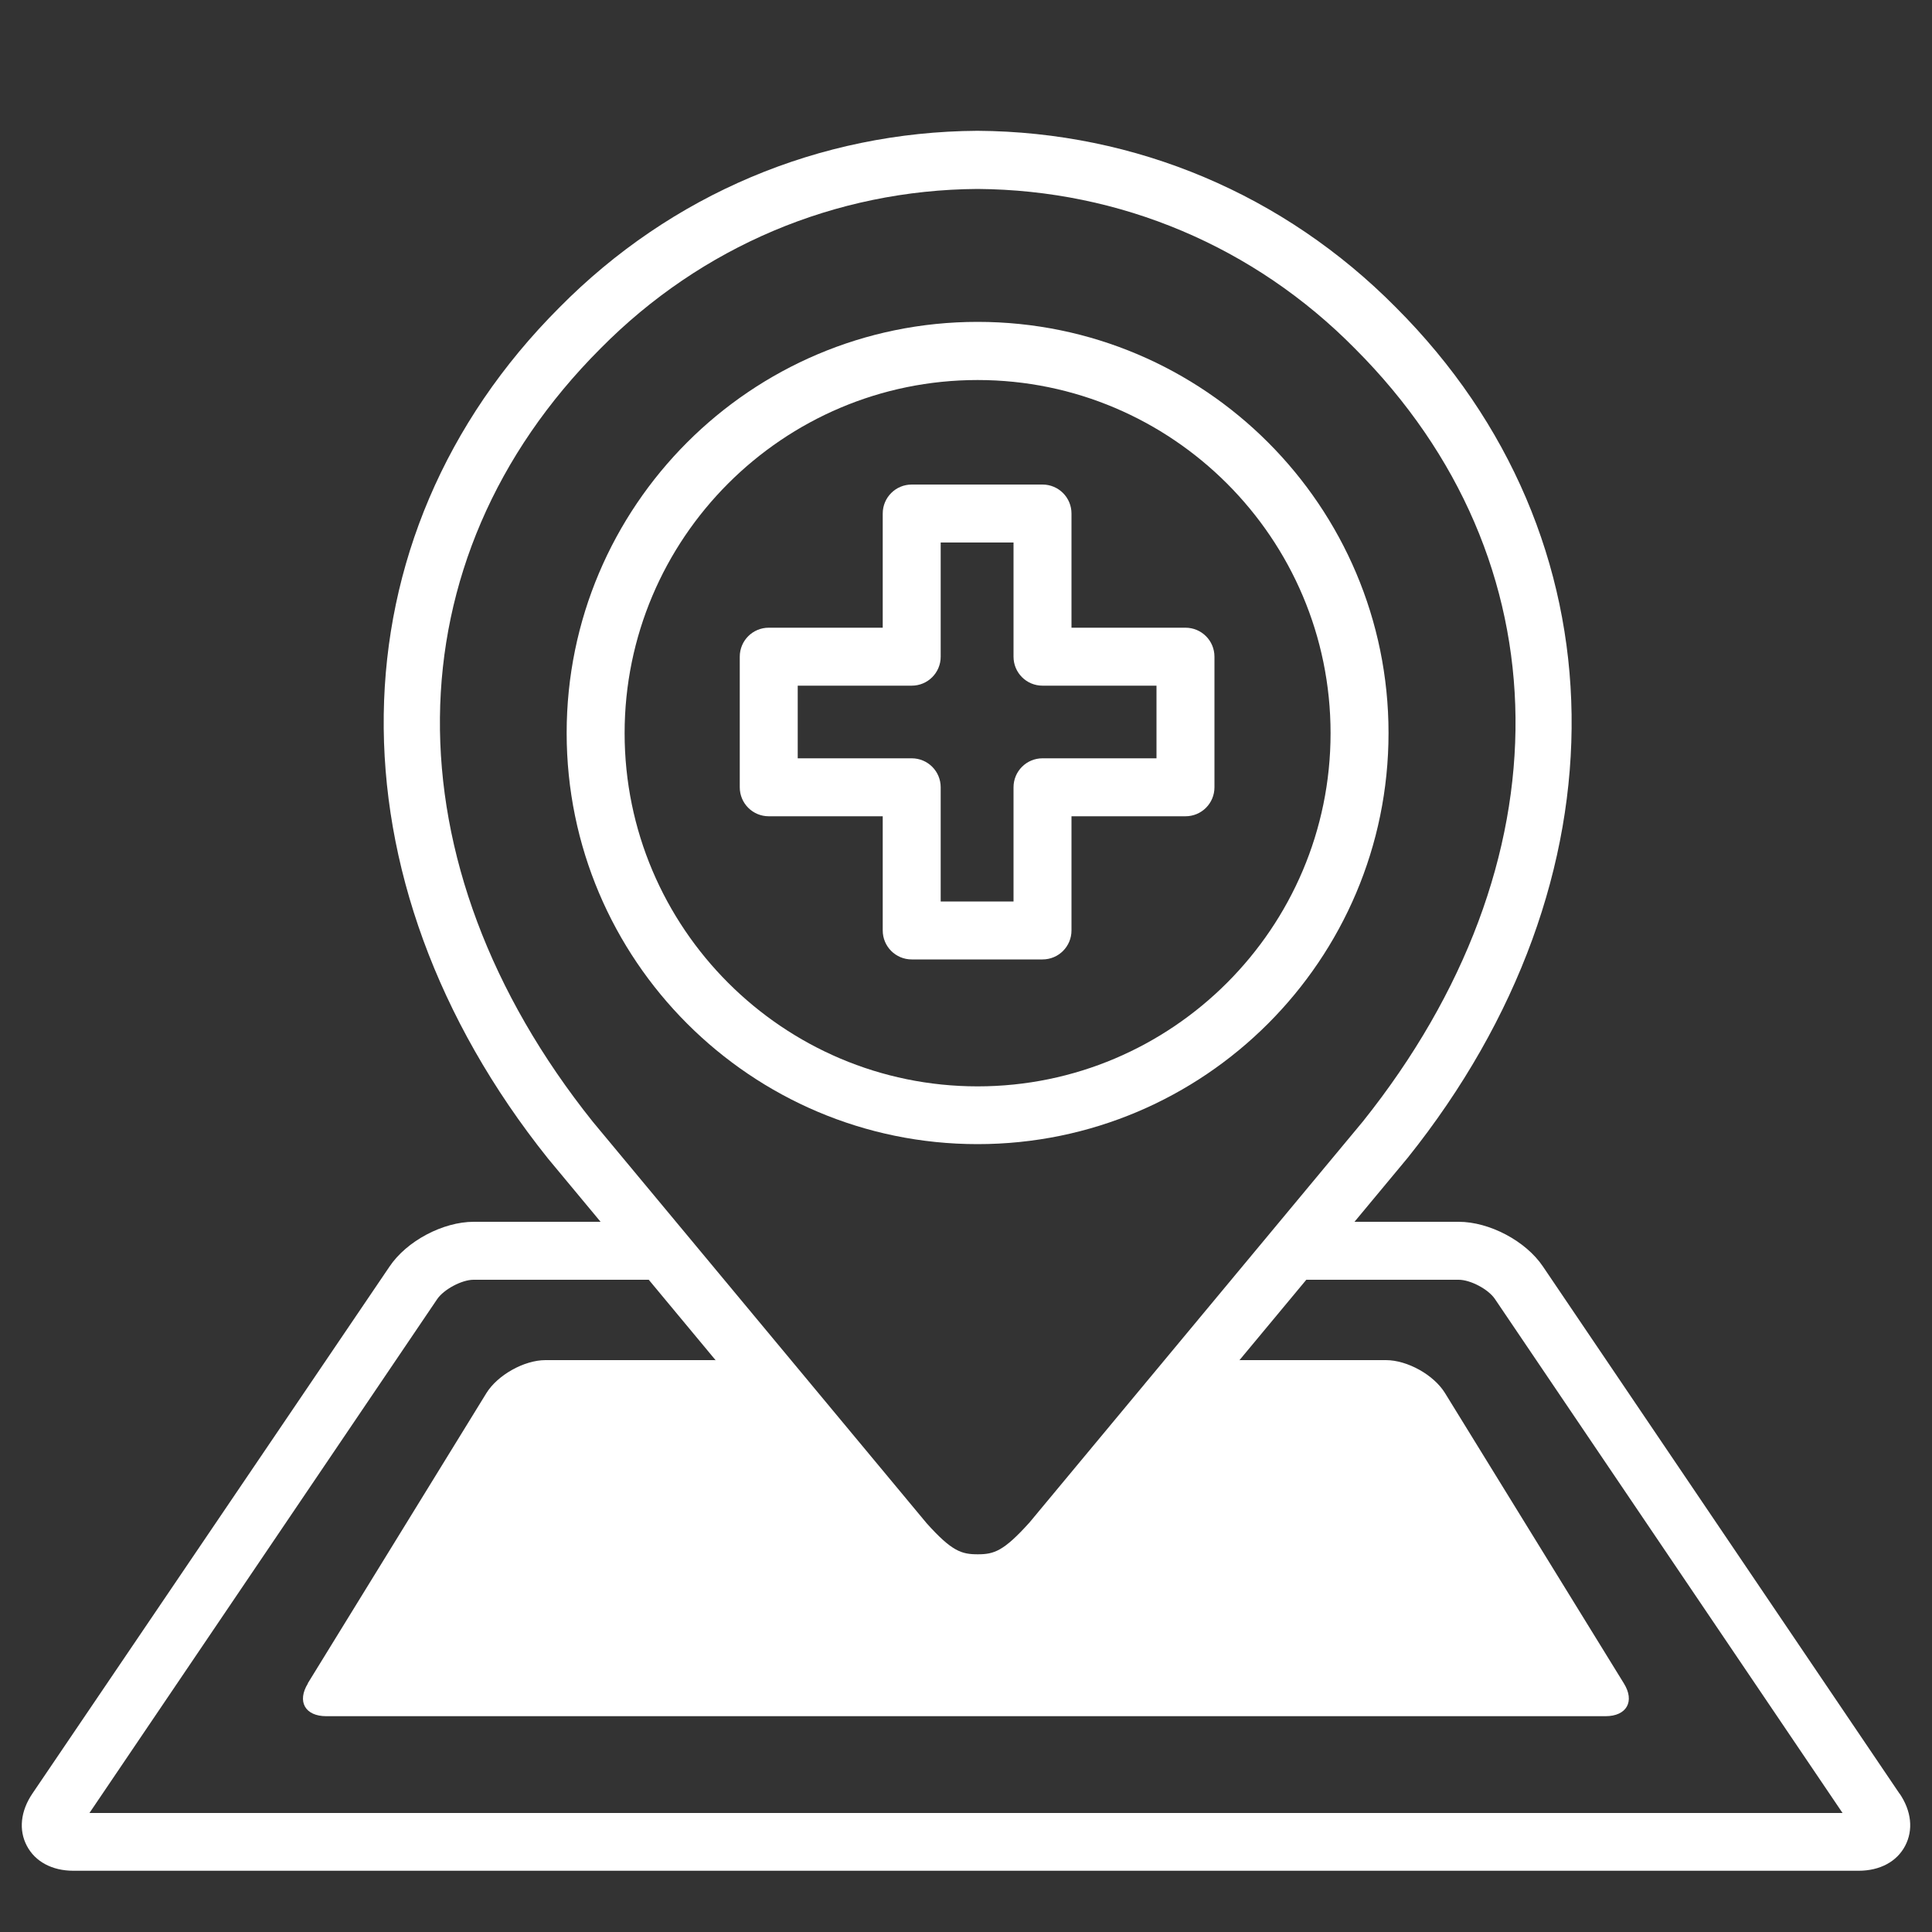
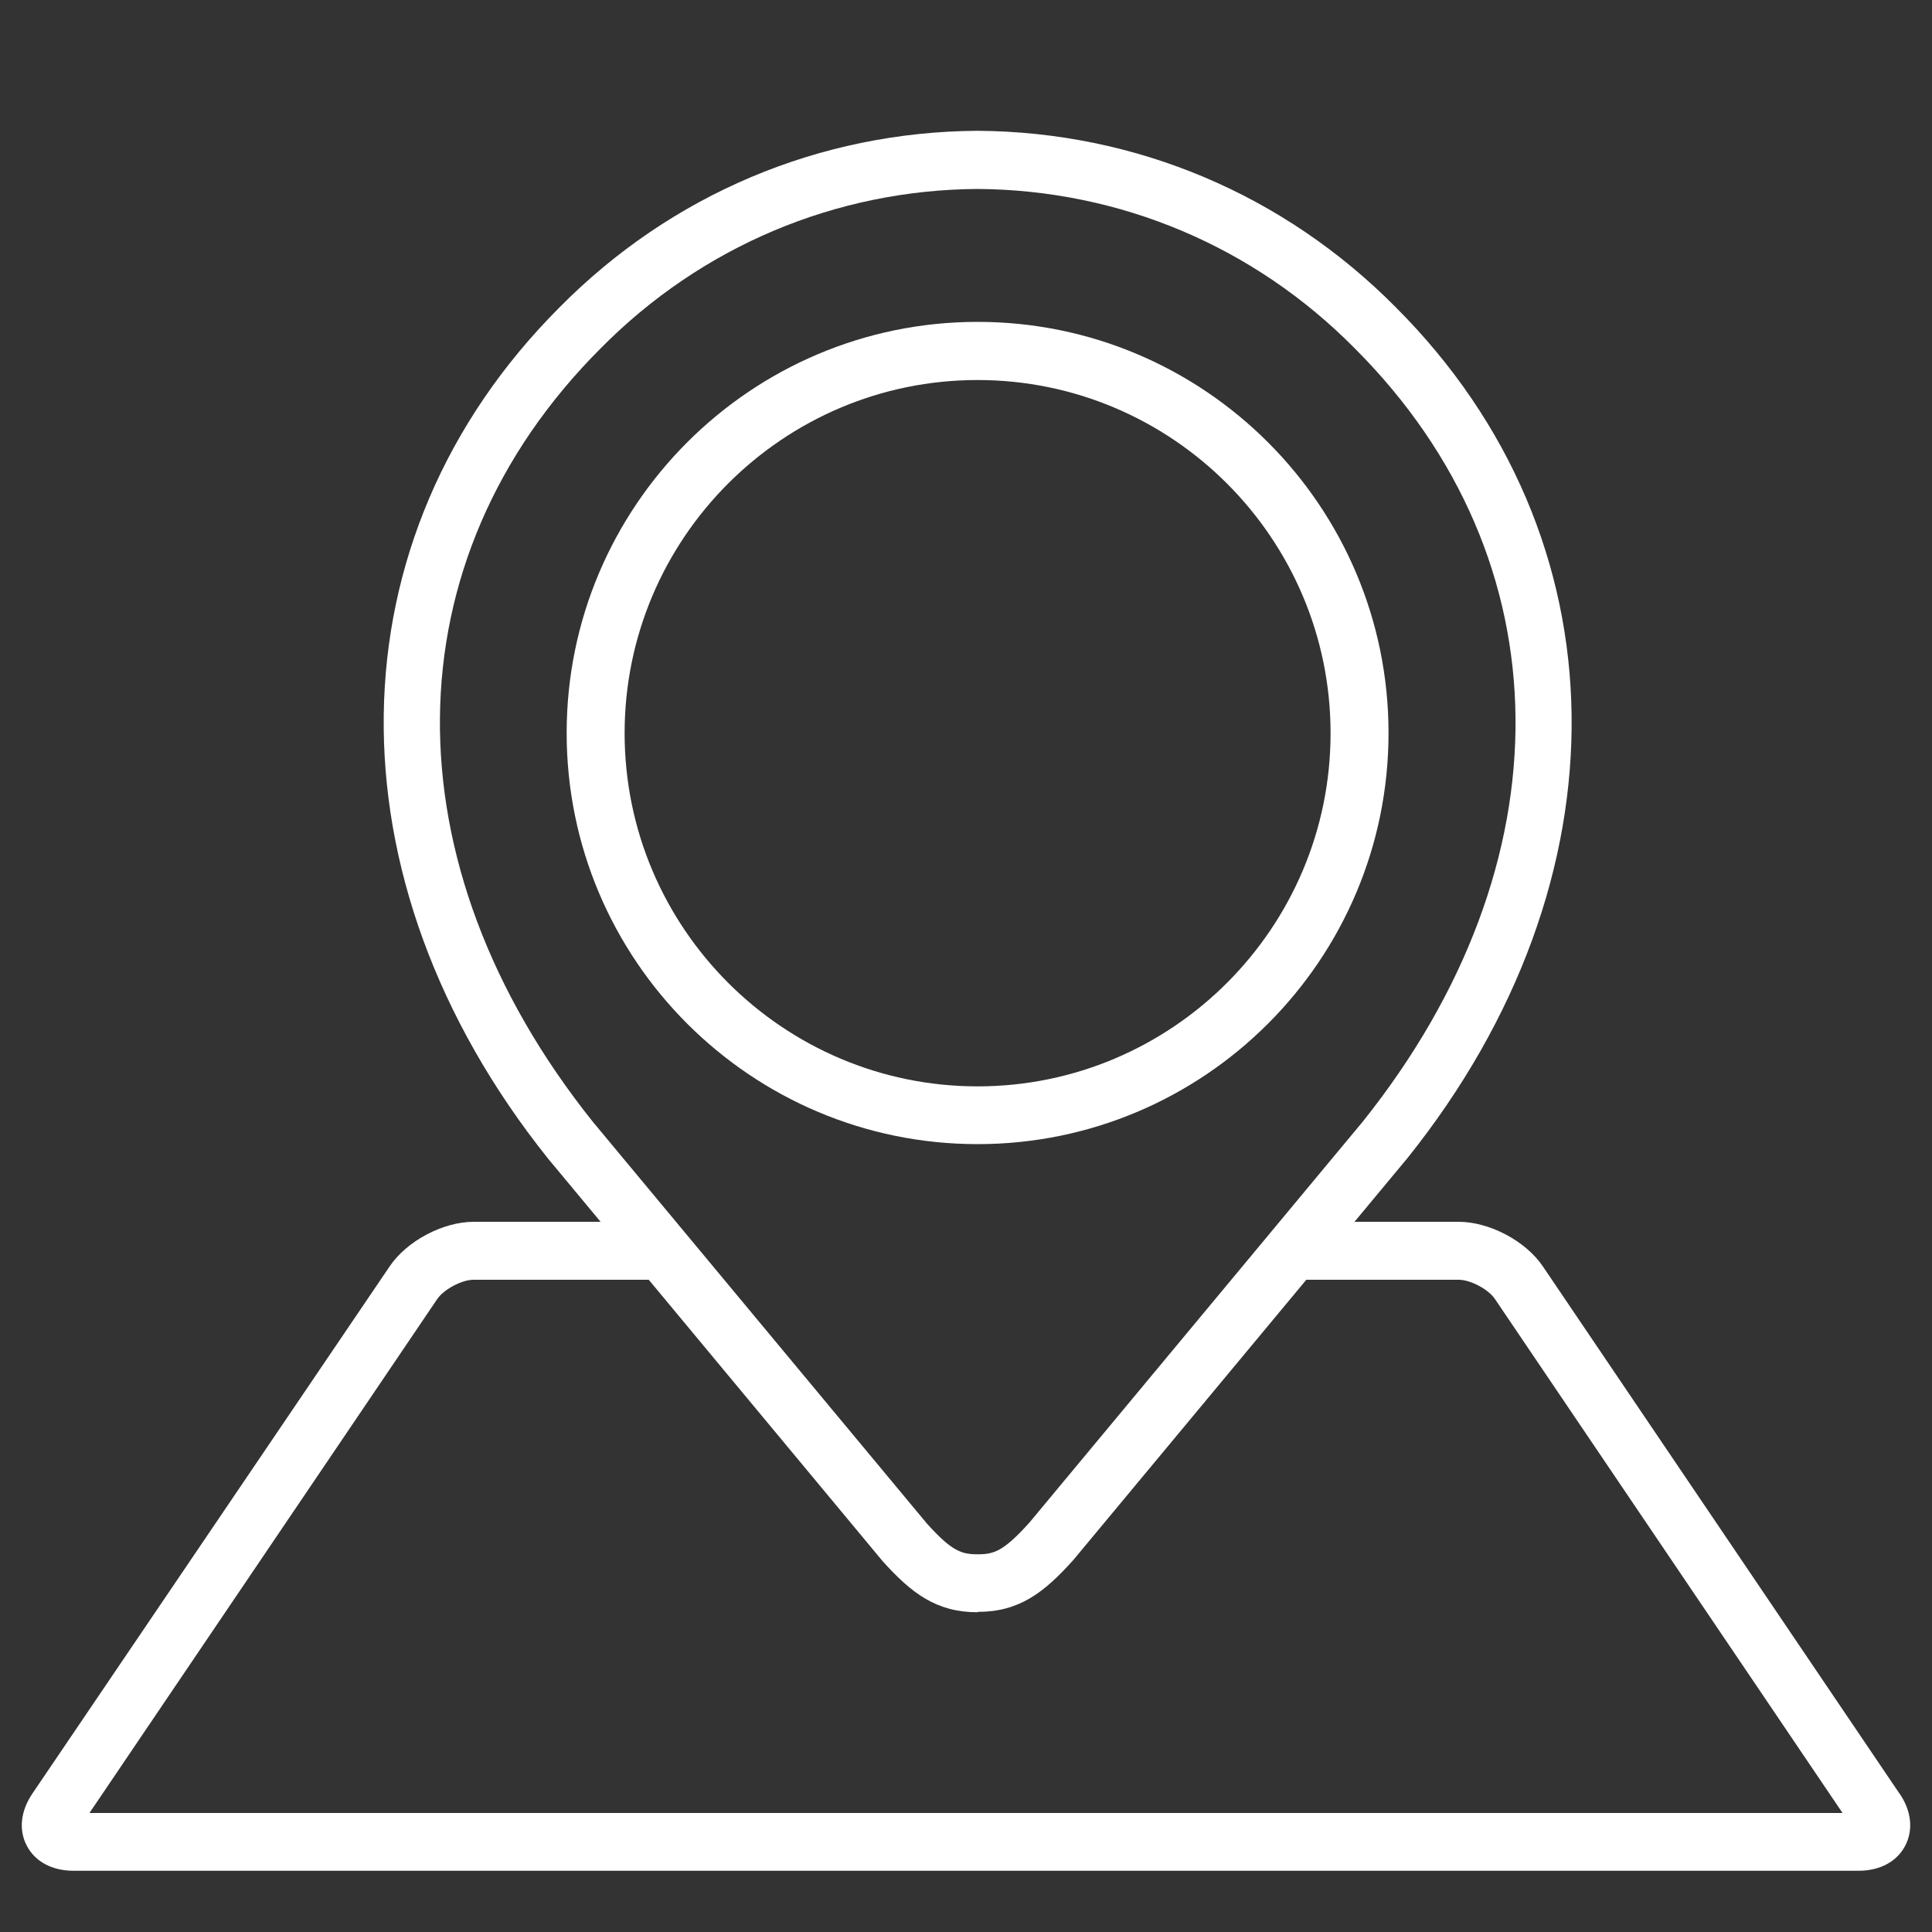
<svg xmlns="http://www.w3.org/2000/svg" id="_レイヤー_1" data-name="レイヤー 1" width="100" height="100" viewBox="0 0 100 100">
  <rect x="0" y="0" width="100" height="100" fill="#333333" stroke="none" />
  <defs>
    <style>
      .cls-1 {
        fill: none;
      }

      .cls-1, .cls-2 {
        stroke-width: 0px;
      }

      .cls-2 {
        fill: #fff;
      }
    </style>
  </defs>
  <rect class="cls-1" width="100" height="100" />
  <g>
    <g>
      <g>
        <path class="cls-2" d="M98.32,92.84l-18.46-27.29c-.89-1.32-2.77-2.31-4.36-2.31h-7.33l-2.49,3h9.82c.61,0,1.54.49,1.88,1l17.99,26.6H4.63s18-26.6,18-26.6c.34-.5,1.27-1,1.88-1h11.02l-2.49-3h-8.52c-1.59,0-3.47.99-4.36,2.32L1.68,92.83c-.62.91-.72,1.9-.29,2.71.43.82,1.31,1.29,2.41,1.29h92.4c1.1,0,1.98-.47,2.41-1.29.43-.82.33-1.8-.29-2.71Z" />
-         <path class="cls-2" d="M15.94,87.13c-.58.94-.15,1.7.95,1.7h66.21c1.1,0,1.53-.77.95-1.7l-9.26-15.03c-.58-.94-1.95-1.7-3.05-1.7h-7.54c-1.1,0-2.58.69-3.28,1.54l-5.26,6.33c-.7.85-1.95,2.14-2.76,2.88,0,0-.89.81-2.32.81s-2.32-.81-2.32-.81c-.82-.74-2.06-2.04-2.76-2.88l-5.26-6.33c-.7-.85-2.18-1.54-3.28-1.54h-8.73c-1.1,0-2.47.77-3.05,1.7l-9.25,15.03Z" />
      </g>
      <path class="cls-2" d="M50.6,83.45c-2.12,0-3.41-.97-4.92-2.65l-17.32-20.84c-11.55-14.45-11.31-32.14.6-44.05,5.77-5.84,13.45-9.09,21.63-9.14,8.2.05,15.88,3.3,21.66,9.14,11.9,11.9,12.15,29.6.61,44.02l-17.3,20.81c-1.54,1.72-2.83,2.69-4.95,2.69ZM50.59,9.78c-7.36.05-14.29,2.98-19.5,8.25-10.95,10.95-11.1,26.66-.4,40.04l17.27,20.77c1.31,1.46,1.81,1.61,2.65,1.61s1.34-.16,2.68-1.65l17.25-20.75c10.68-13.36,10.53-29.07-.41-40.01-5.21-5.28-12.15-8.21-19.53-8.26Z" />
    </g>
    <path class="cls-2" d="M50.6,59.22c-11.73,0-21.27-9.54-21.27-21.28s9.54-21.28,21.27-21.28,21.27,9.54,21.27,21.28-9.54,21.28-21.27,21.28ZM50.6,19.67c-10.08,0-18.27,8.2-18.27,18.28s8.2,18.28,18.27,18.28,18.27-8.2,18.27-18.28-8.2-18.28-18.27-18.28Z" />
-     <path class="cls-2" d="M53.96,49.66h-6.77c-.83,0-1.5-.67-1.5-1.5v-5.91h-5.9c-.83,0-1.5-.67-1.5-1.5v-6.76c0-.83.67-1.5,1.5-1.5h5.9v-5.91c0-.83.67-1.5,1.5-1.5h6.77c.83,0,1.5.67,1.5,1.5v5.91h5.9c.83,0,1.5.67,1.5,1.5v6.76c0,.83-.67,1.5-1.5,1.5h-5.9v5.91c0,.83-.67,1.5-1.5,1.5ZM48.69,46.66h3.77v-5.91c0-.83.67-1.5,1.5-1.5h5.9v-3.76h-5.9c-.83,0-1.5-.67-1.5-1.5v-5.91h-3.77v5.91c0,.83-.67,1.5-1.5,1.5h-5.9v3.76h5.9c.83,0,1.5.67,1.5,1.5v5.91Z" />
  </g>
</svg>